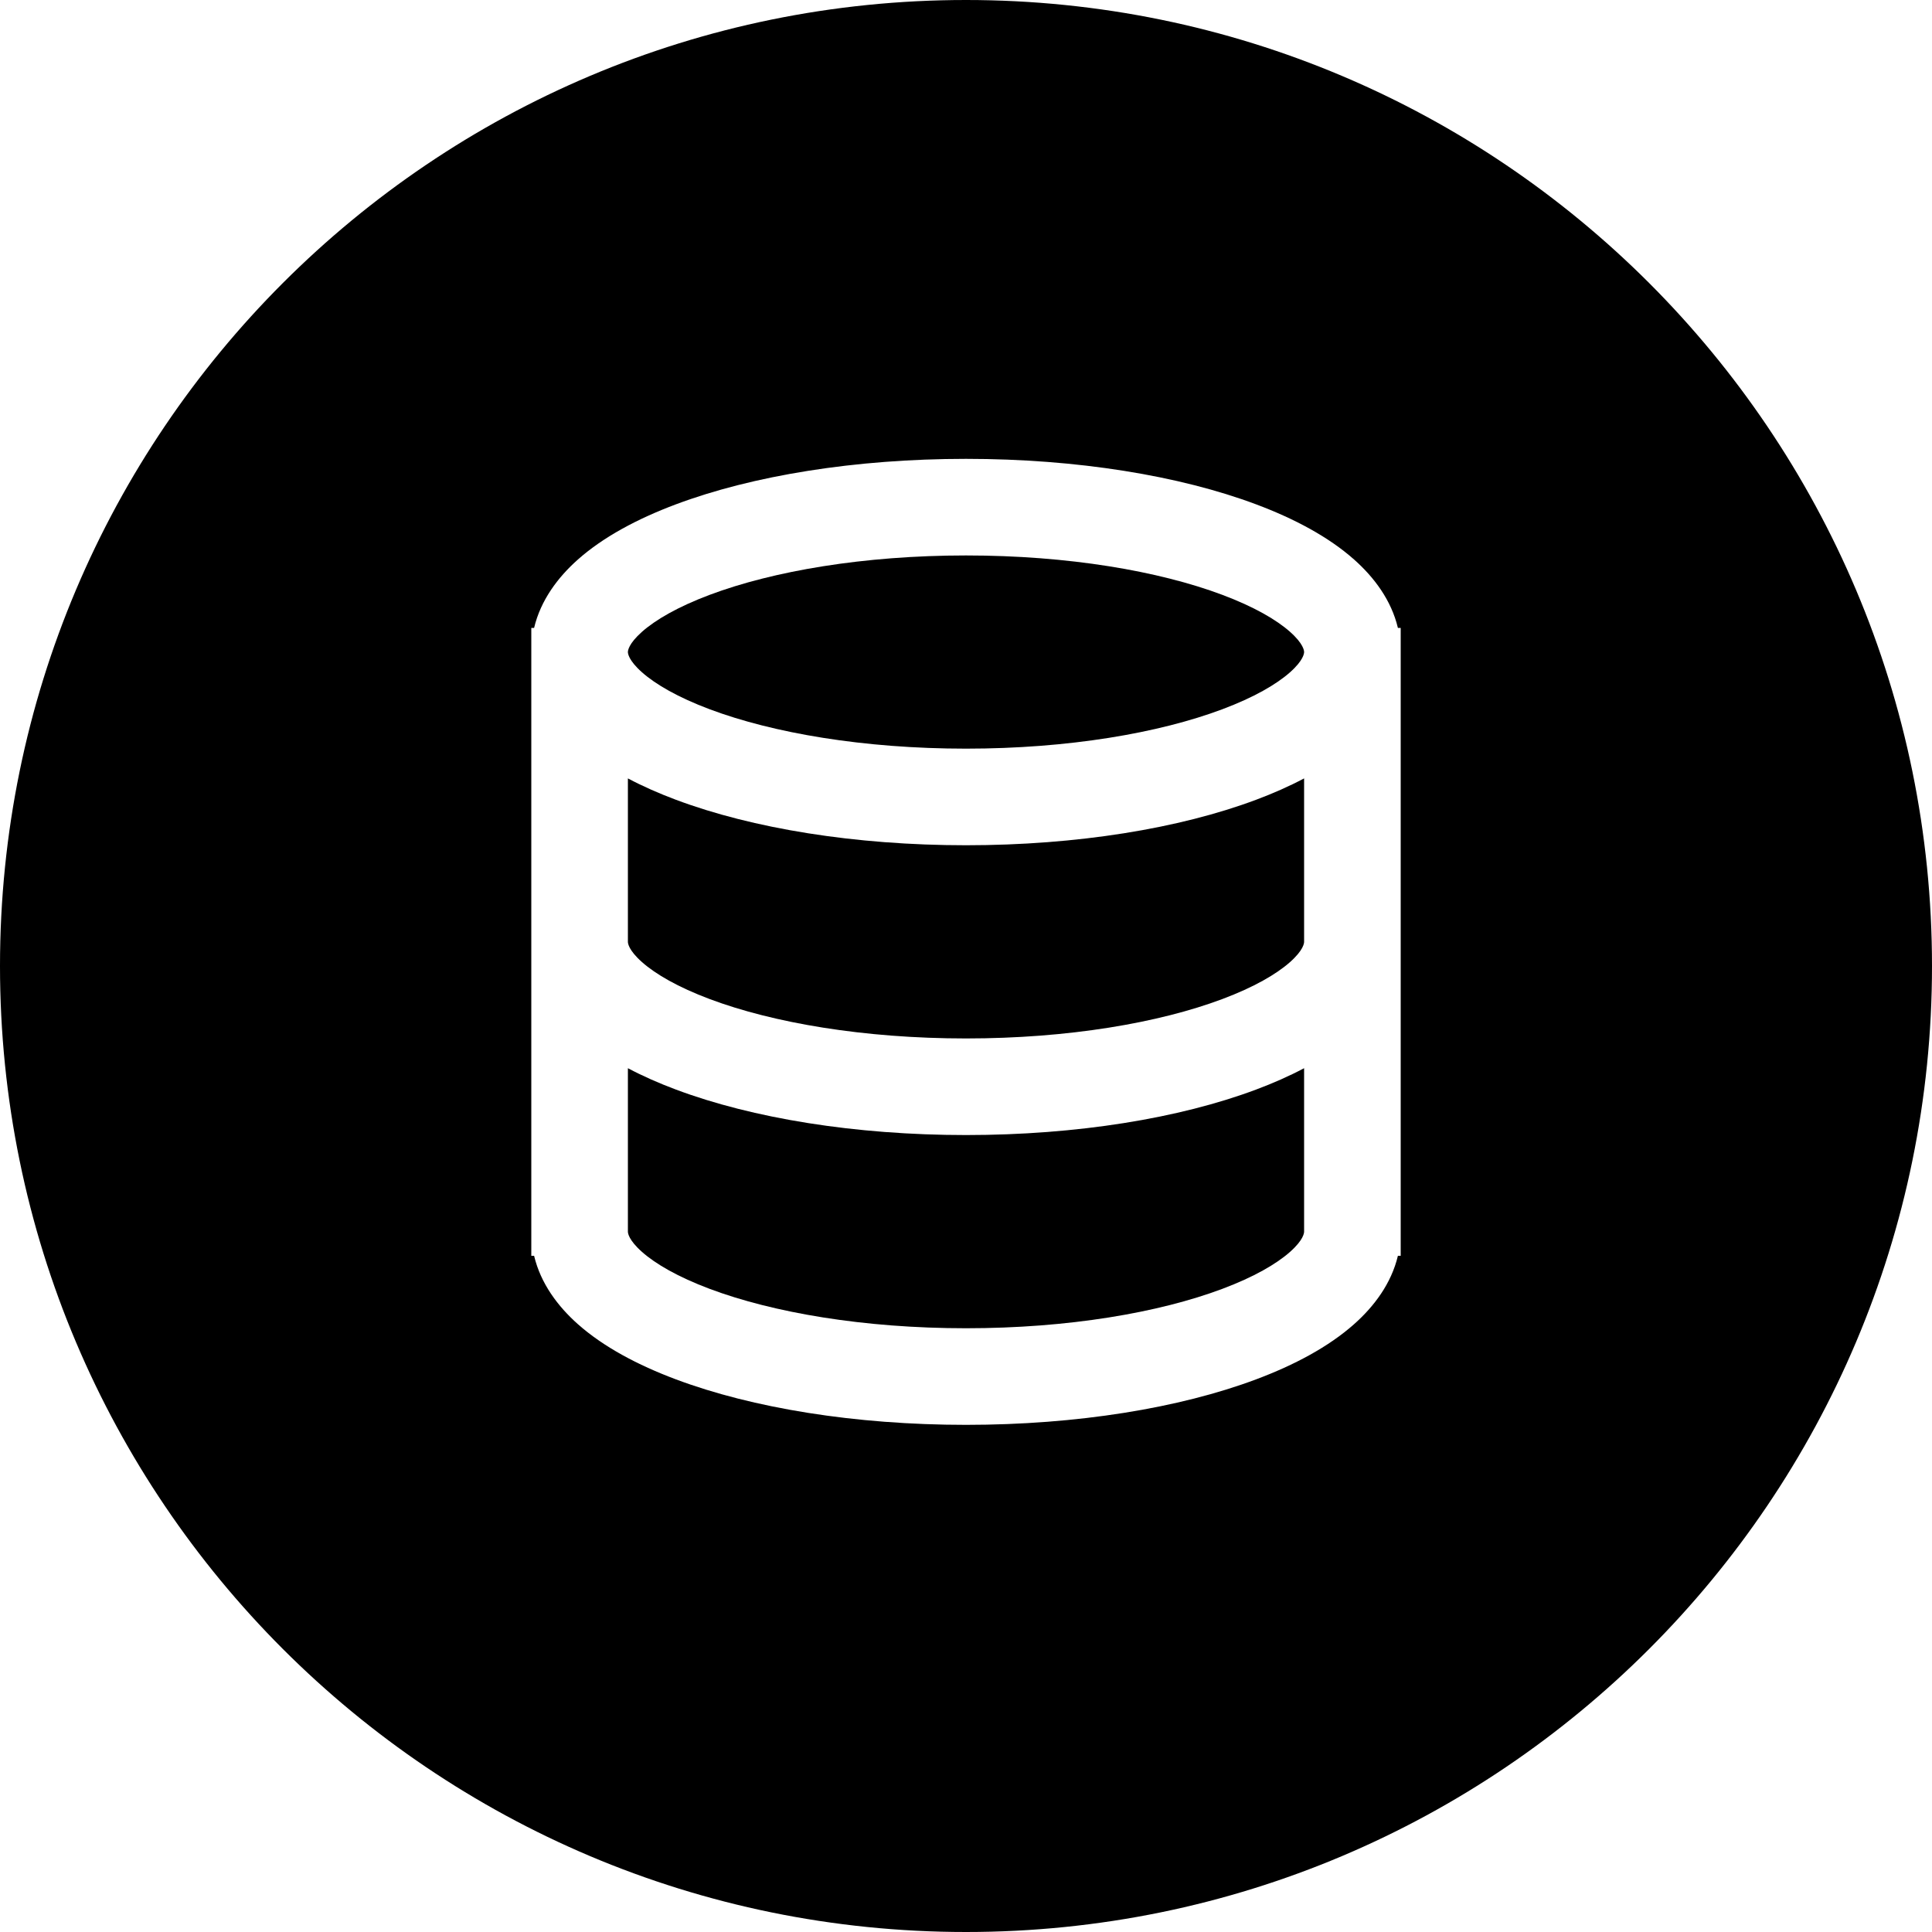
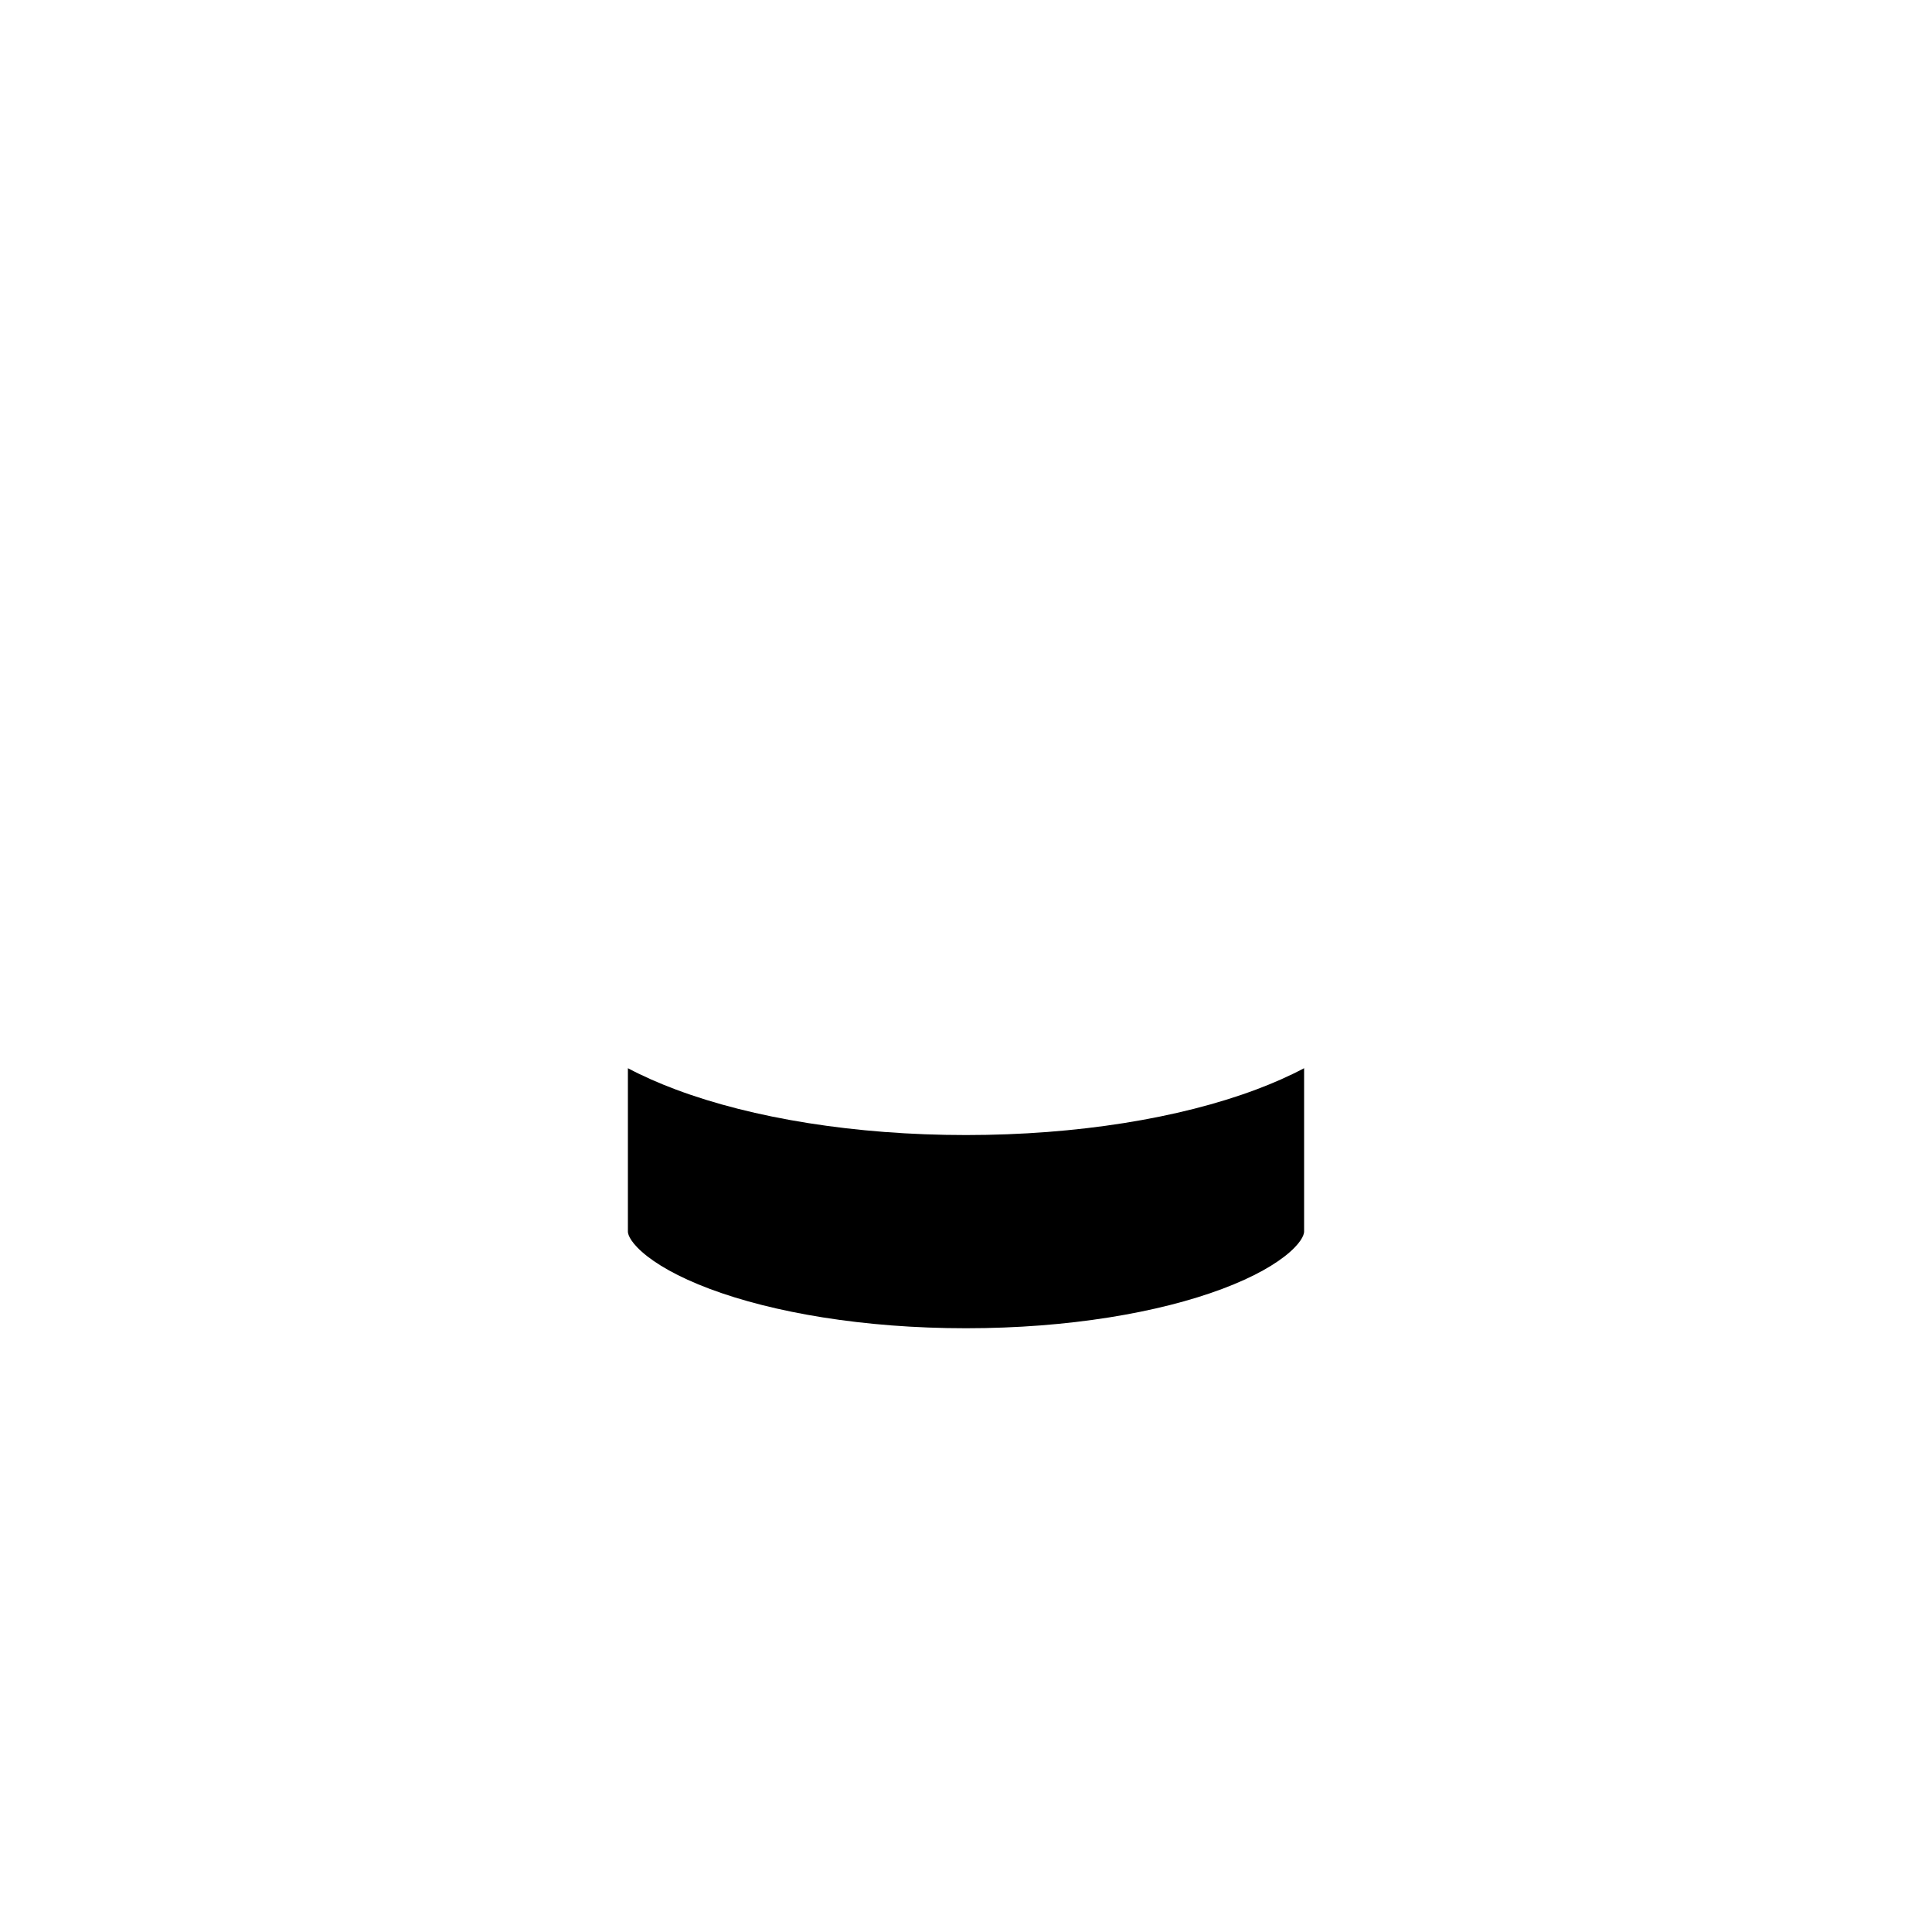
<svg xmlns="http://www.w3.org/2000/svg" width="80" height="80" viewBox="0 0 80 80" fill="none">
-   <path d="M26 27C26 26.949 26.02 26.661 26.584 26.161C27.146 25.663 28.072 25.124 29.389 24.63C32.007 23.648 35.758 23 40 23C44.242 23 47.993 23.648 50.611 24.63C51.928 25.124 52.854 25.663 53.416 26.161C53.979 26.66 54 26.948 54 27C54 27.051 53.979 27.34 53.416 27.839C52.854 28.337 51.928 28.876 50.611 29.37C47.993 30.352 44.242 31 40 31C35.758 31 32.007 30.352 29.389 29.37C28.072 28.876 27.146 28.337 26.584 27.839C26.02 27.339 26 27.051 26 27Z" fill="black" />
-   <path d="M52.016 33.115C52.715 32.853 53.382 32.56 54 32.232V39C54 39.053 53.977 39.341 53.416 39.839C52.854 40.337 51.928 40.876 50.611 41.37C47.993 42.352 44.242 43 40 43C35.758 43 32.007 42.352 29.389 41.37C28.072 40.876 27.146 40.337 26.584 39.839C26.02 39.339 26 39.051 26 39V32.232C26.618 32.56 27.285 32.853 27.984 33.115C31.157 34.305 35.405 35 40 35C44.595 35 48.843 34.305 52.016 33.115Z" fill="black" />
  <path d="M52.016 45.115C52.715 44.853 53.382 44.56 54 44.232V51C54 51.053 53.977 51.342 53.416 51.839C52.854 52.337 51.928 52.876 50.611 53.37C47.993 54.352 44.242 55 40 55C35.758 55 32.007 54.352 29.389 53.37C28.072 52.876 27.146 52.337 26.584 51.839C26.02 51.339 26 51.051 26 51V44.232C26.618 44.56 27.285 44.853 27.984 45.115C31.157 46.305 35.405 47 40 47C44.595 47 48.843 46.305 52.016 45.115Z" fill="black" />
-   <path fill-rule="evenodd" clip-rule="evenodd" d="M40 80C62.091 80 80 62.091 80 40C80 17.909 62.091 0 40 0C17.909 0 0 17.909 0 40C0 62.091 17.909 80 40 80ZM56.069 23.168C56.896 23.901 57.612 24.851 57.884 26H58V52H57.884C57.612 53.149 56.896 54.099 56.069 54.832C55.012 55.77 53.595 56.523 52.016 57.115C48.843 58.305 44.595 59 40 59C35.405 59 31.157 58.305 27.984 57.115C26.405 56.523 24.988 55.77 23.93 54.832C23.104 54.099 22.388 53.149 22.116 52H22V26H22.116C22.388 24.851 23.104 23.901 23.93 23.168C24.988 22.23 26.405 21.477 27.984 20.885C31.157 19.695 35.405 19 40 19C44.595 19 48.843 19.695 52.016 20.885C53.595 21.477 55.012 22.23 56.069 23.168Z" fill="black" />
</svg>